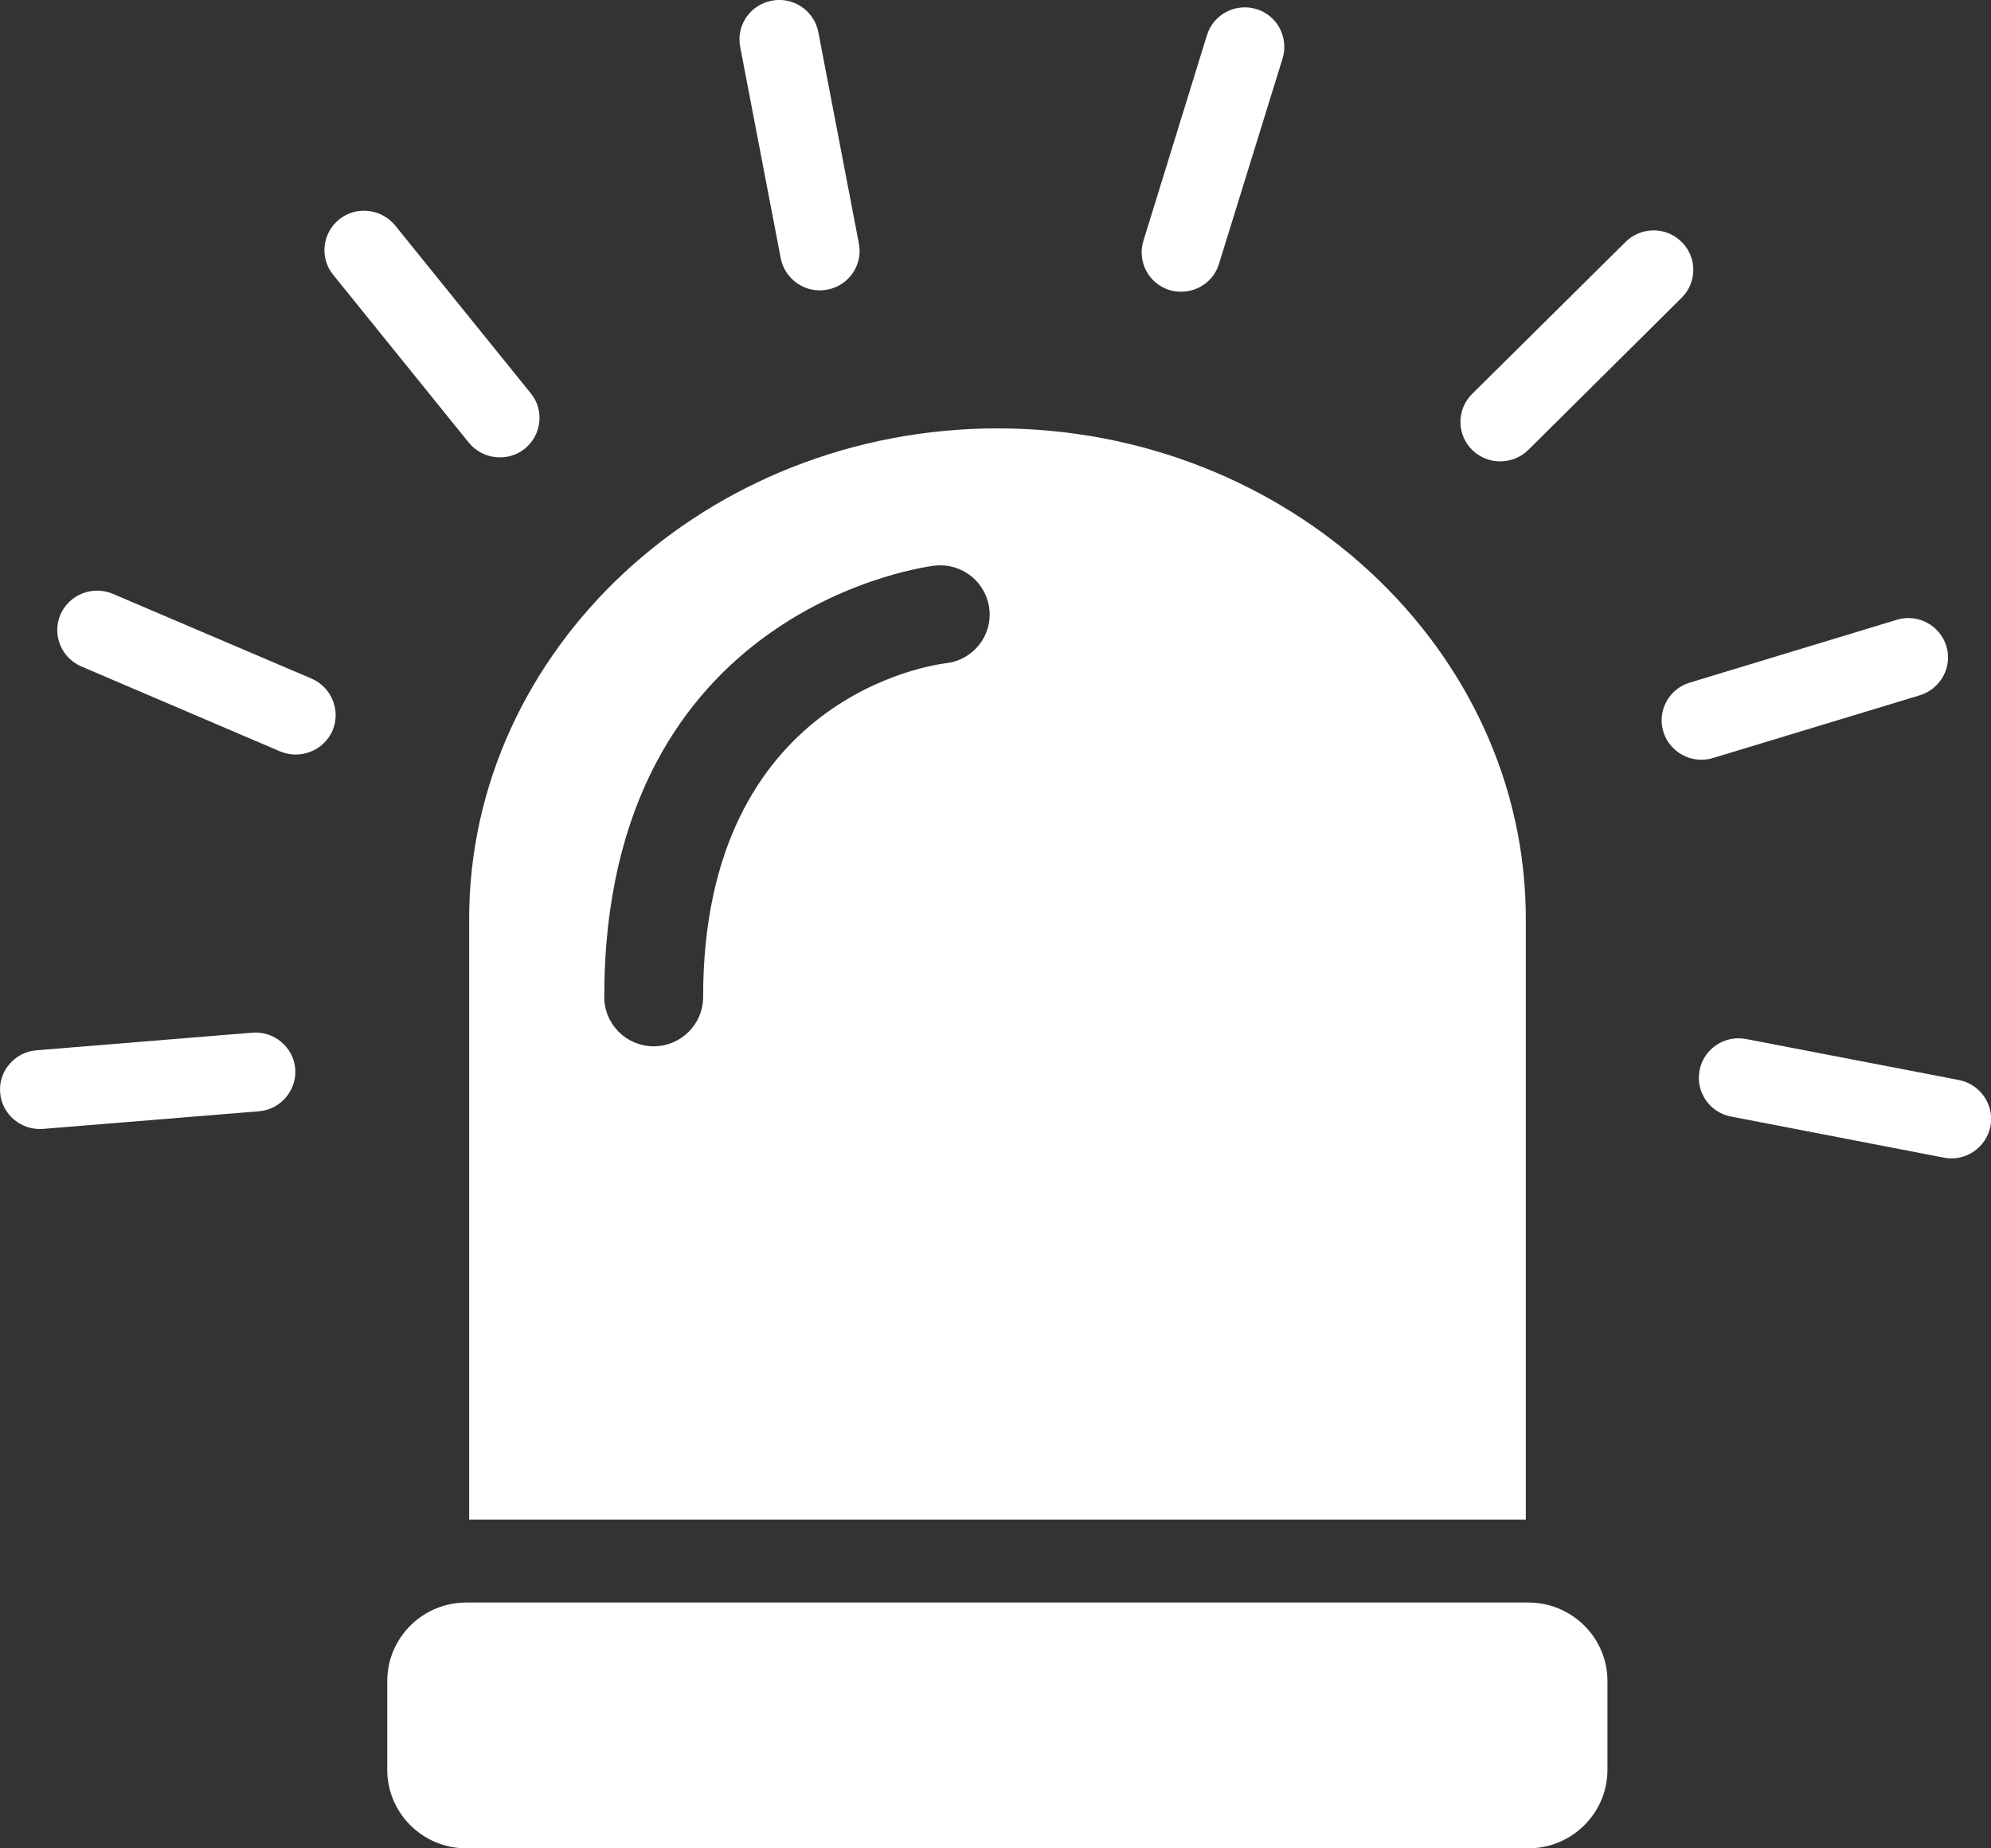
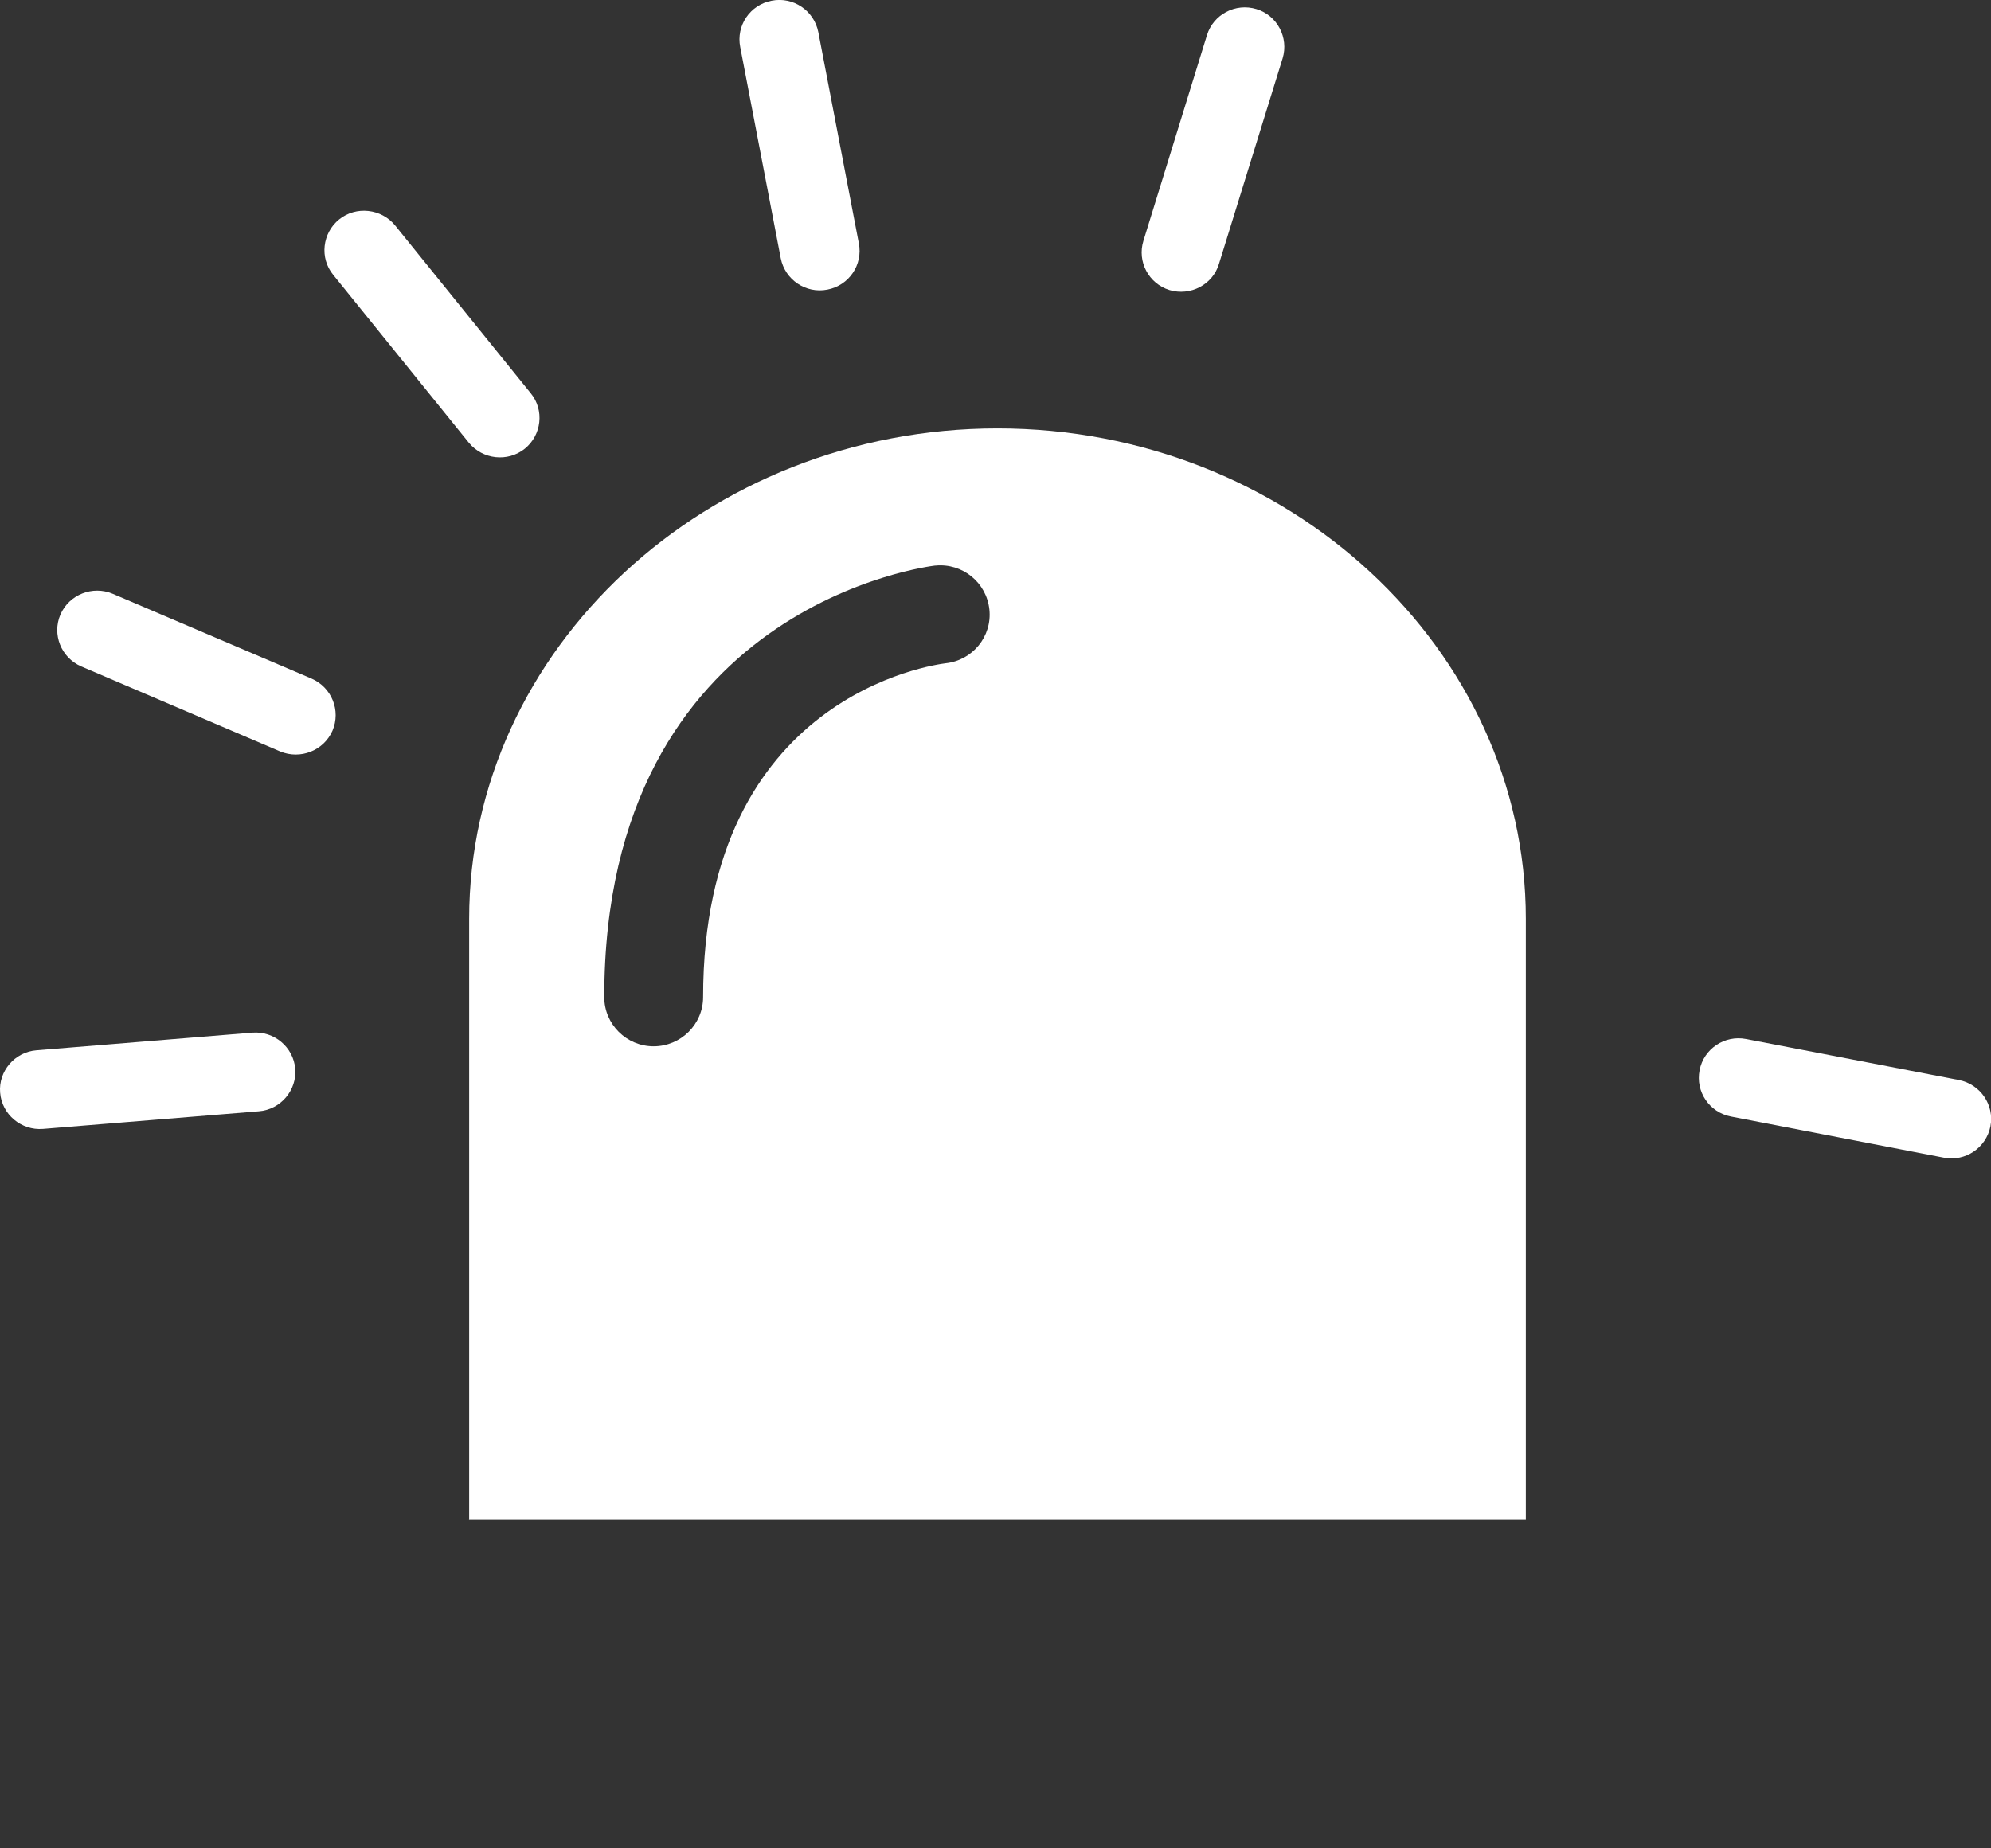
<svg xmlns="http://www.w3.org/2000/svg" width="14" height="13" viewBox="0 0 14 13" fill="none">
  <rect x="0" y="0" width="14" height="13" fill="#333333" stroke="none" />
  <g clip-path="url(#clip0_819_3950)">
-     <path d="M10.746 11.271H3.279C2.972 11.271 2.723 11.519 2.723 11.824V12.447C2.723 12.752 2.972 13 3.279 13H10.746C11.054 13 11.303 12.752 11.303 12.447V11.824C11.303 11.519 11.054 11.271 10.746 11.271Z" fill="white" />
    <path d="M3.297 10.688H10.729V6.463C10.729 4.564 9.057 3.013 7.014 3.013C4.972 3.013 3.299 4.566 3.299 6.463V10.691L3.297 10.688ZM6.577 3.978C6.768 3.959 6.937 4.097 6.957 4.287C6.977 4.477 6.838 4.645 6.649 4.665C6.574 4.675 4.944 4.887 4.944 7.013C4.944 7.204 4.788 7.359 4.596 7.359C4.405 7.359 4.249 7.204 4.249 7.013C4.249 4.25 6.552 3.981 6.574 3.978H6.577Z" fill="white" />
    <path d="M1.775 7.263L0.257 7.387C0.103 7.399 -0.012 7.535 0.001 7.685C0.013 7.839 0.15 7.952 0.302 7.94L1.82 7.816C1.974 7.804 2.088 7.668 2.076 7.517C2.063 7.364 1.927 7.251 1.775 7.263Z" fill="white" />
    <path d="M2.191 4.773L0.792 4.176C0.651 4.117 0.487 4.181 0.425 4.322C0.365 4.462 0.429 4.625 0.571 4.687L1.97 5.285C2.112 5.344 2.276 5.28 2.338 5.139C2.398 4.998 2.333 4.835 2.191 4.773Z" fill="white" />
    <path d="M3.297 3.114C3.394 3.232 3.57 3.252 3.69 3.156C3.809 3.06 3.829 2.884 3.732 2.766L2.778 1.585C2.681 1.467 2.504 1.447 2.385 1.543C2.266 1.639 2.246 1.815 2.343 1.933L3.297 3.114Z" fill="white" />
    <path d="M5.49 1.817C5.52 1.968 5.667 2.067 5.818 2.037C5.97 2.008 6.069 1.862 6.039 1.711L5.754 0.225C5.724 0.074 5.577 -0.025 5.426 0.005C5.274 0.034 5.175 0.18 5.205 0.331L5.49 1.817Z" fill="white" />
    <path d="M8.223 2.04C8.37 2.084 8.527 2.003 8.571 1.857L9.019 0.41C9.063 0.264 8.981 0.108 8.835 0.064C8.688 0.019 8.532 0.101 8.487 0.247L8.04 1.694C7.995 1.84 8.077 1.995 8.223 2.04Z" fill="white" />
-     <path d="M10.747 3.164L11.825 2.094C11.934 1.986 11.934 1.81 11.825 1.702C11.716 1.593 11.539 1.593 11.43 1.702L10.351 2.771C10.242 2.88 10.242 3.055 10.351 3.164C10.461 3.272 10.637 3.272 10.747 3.164Z" fill="white" />
-     <path d="M12.043 5.332L13.5 4.89C13.646 4.845 13.731 4.69 13.686 4.544C13.641 4.398 13.485 4.314 13.338 4.359L11.882 4.801C11.735 4.845 11.651 5.001 11.696 5.146C11.74 5.292 11.897 5.376 12.043 5.332Z" fill="white" />
    <path d="M13.774 7.596L12.279 7.308C12.127 7.278 11.98 7.377 11.951 7.527C11.921 7.678 12.02 7.824 12.172 7.853L13.668 8.142C13.819 8.172 13.966 8.073 13.996 7.922C14.025 7.772 13.926 7.626 13.774 7.596Z" fill="white" />
  </g>
  <defs>
    <clipPath id="clip0_819_3950">
      <rect width="14" height="13" fill="white" />
    </clipPath>
  </defs>
</svg>